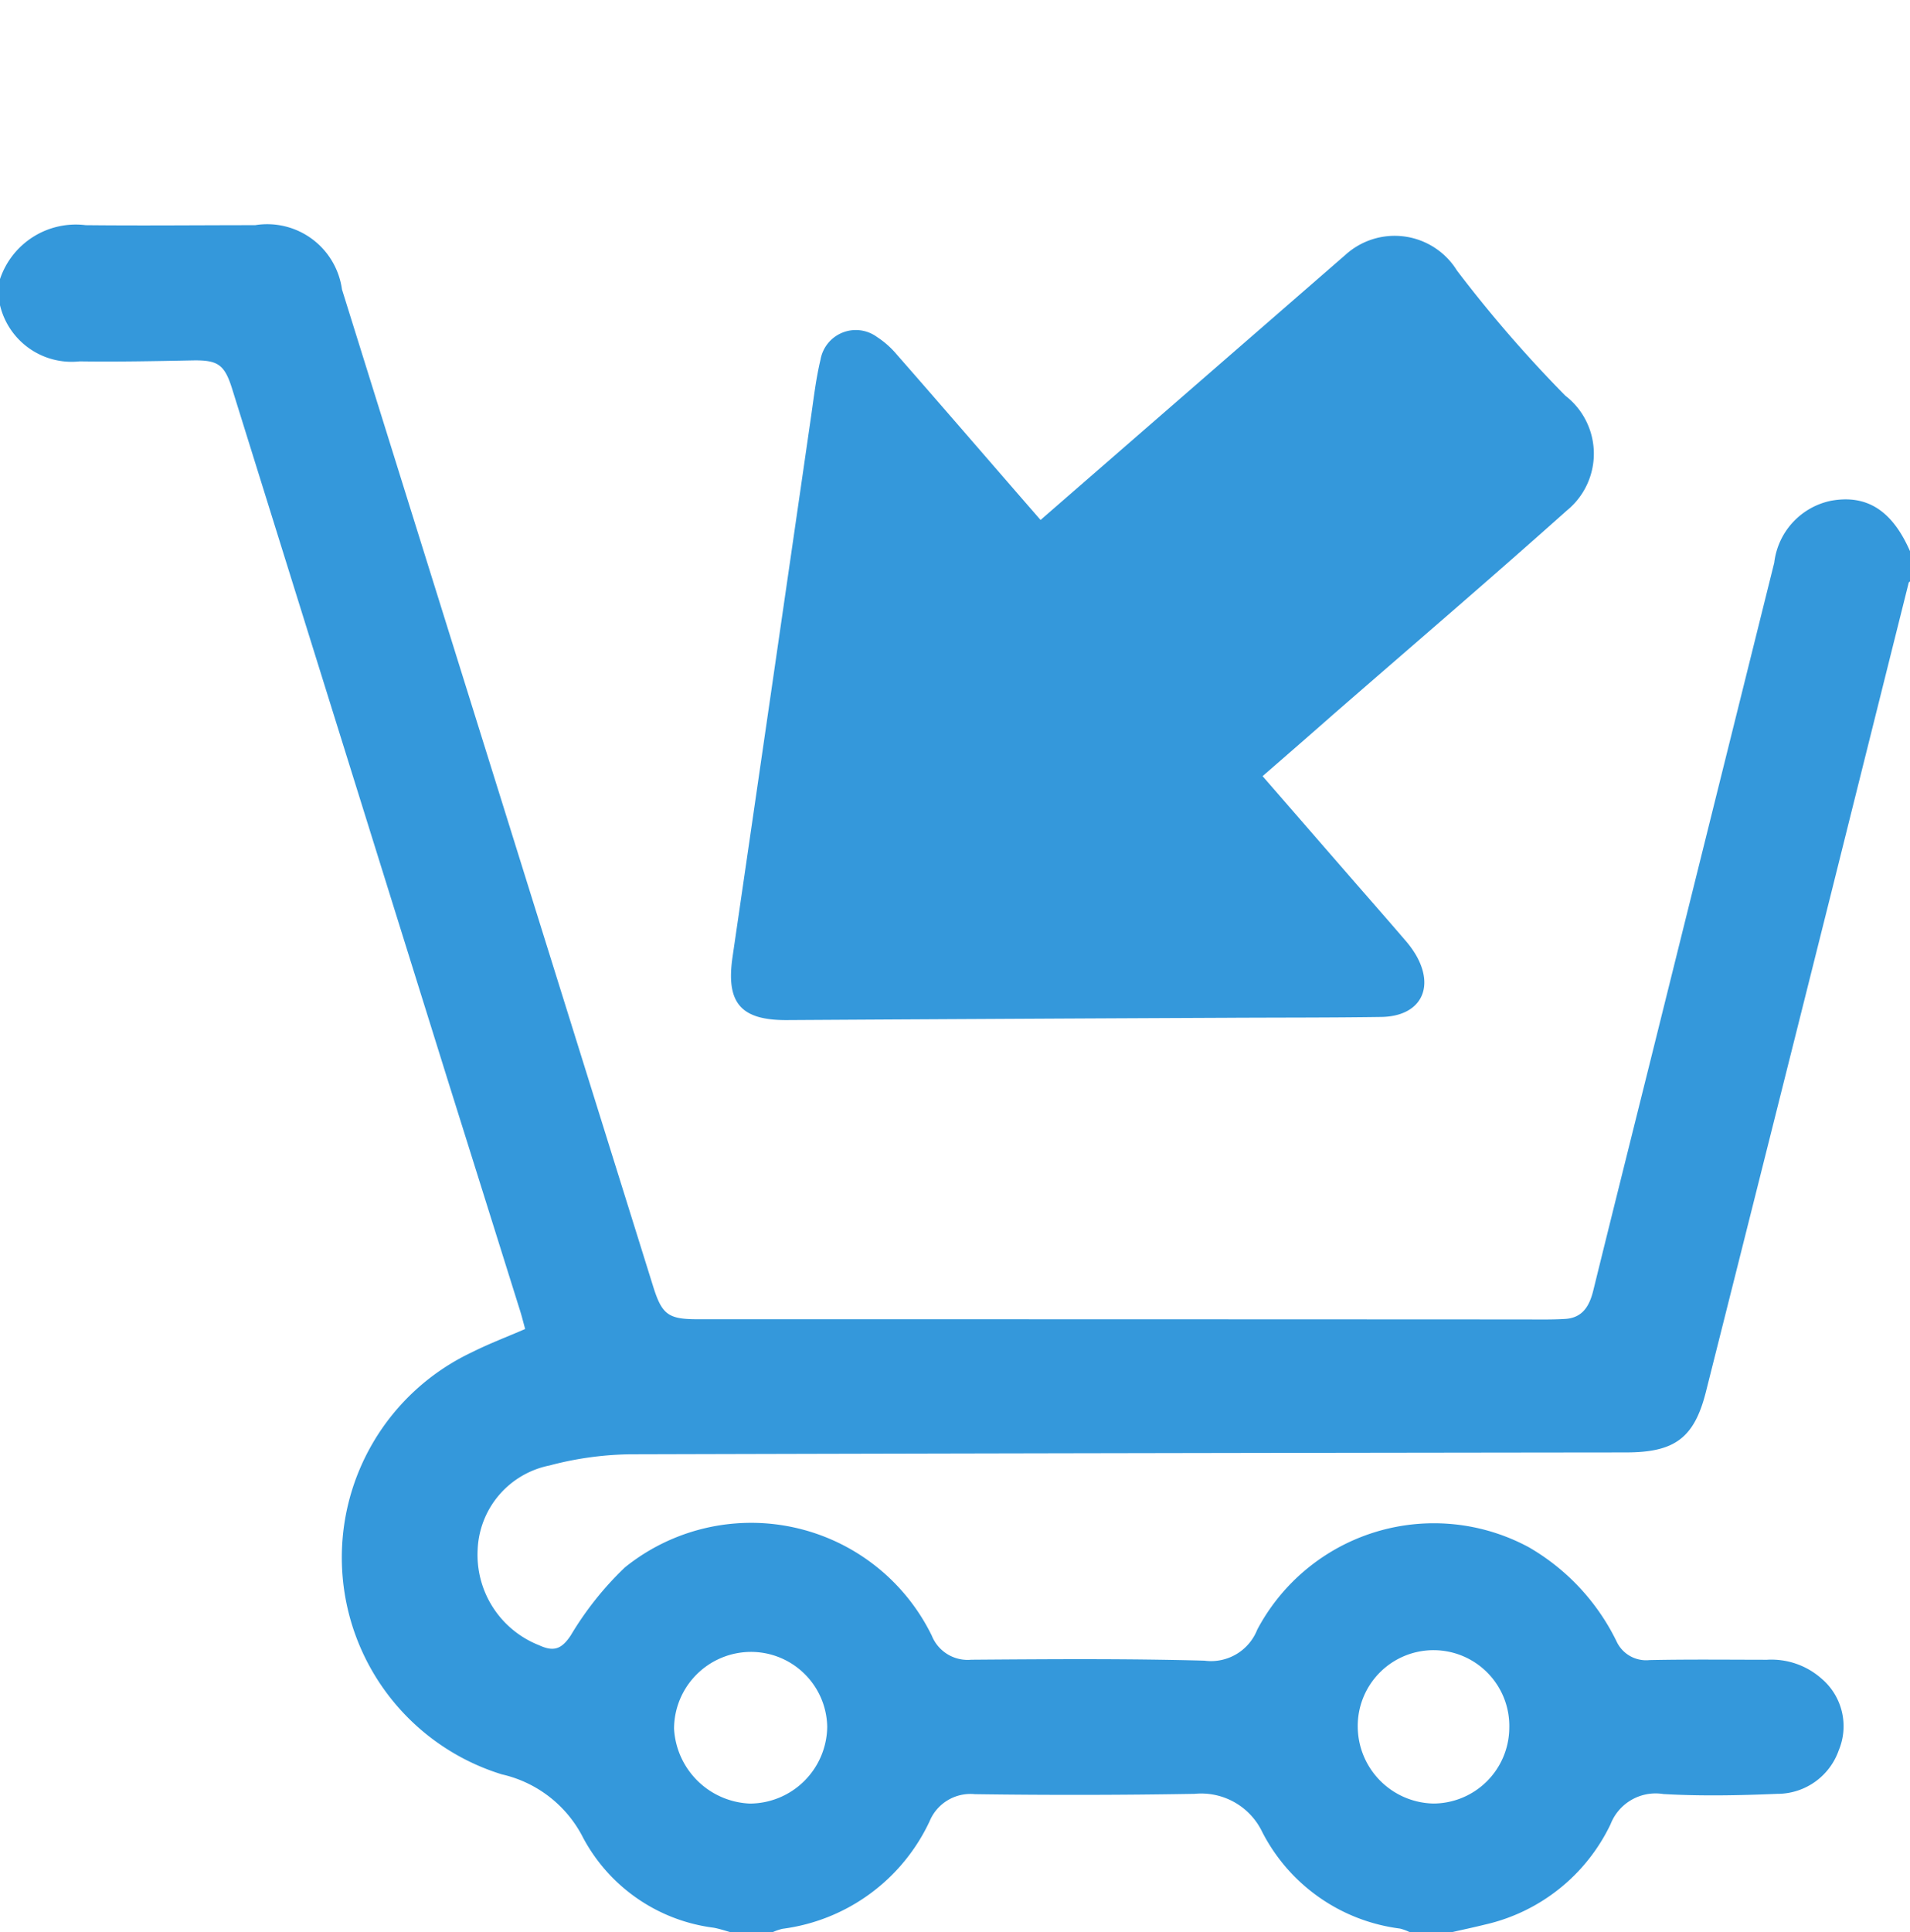
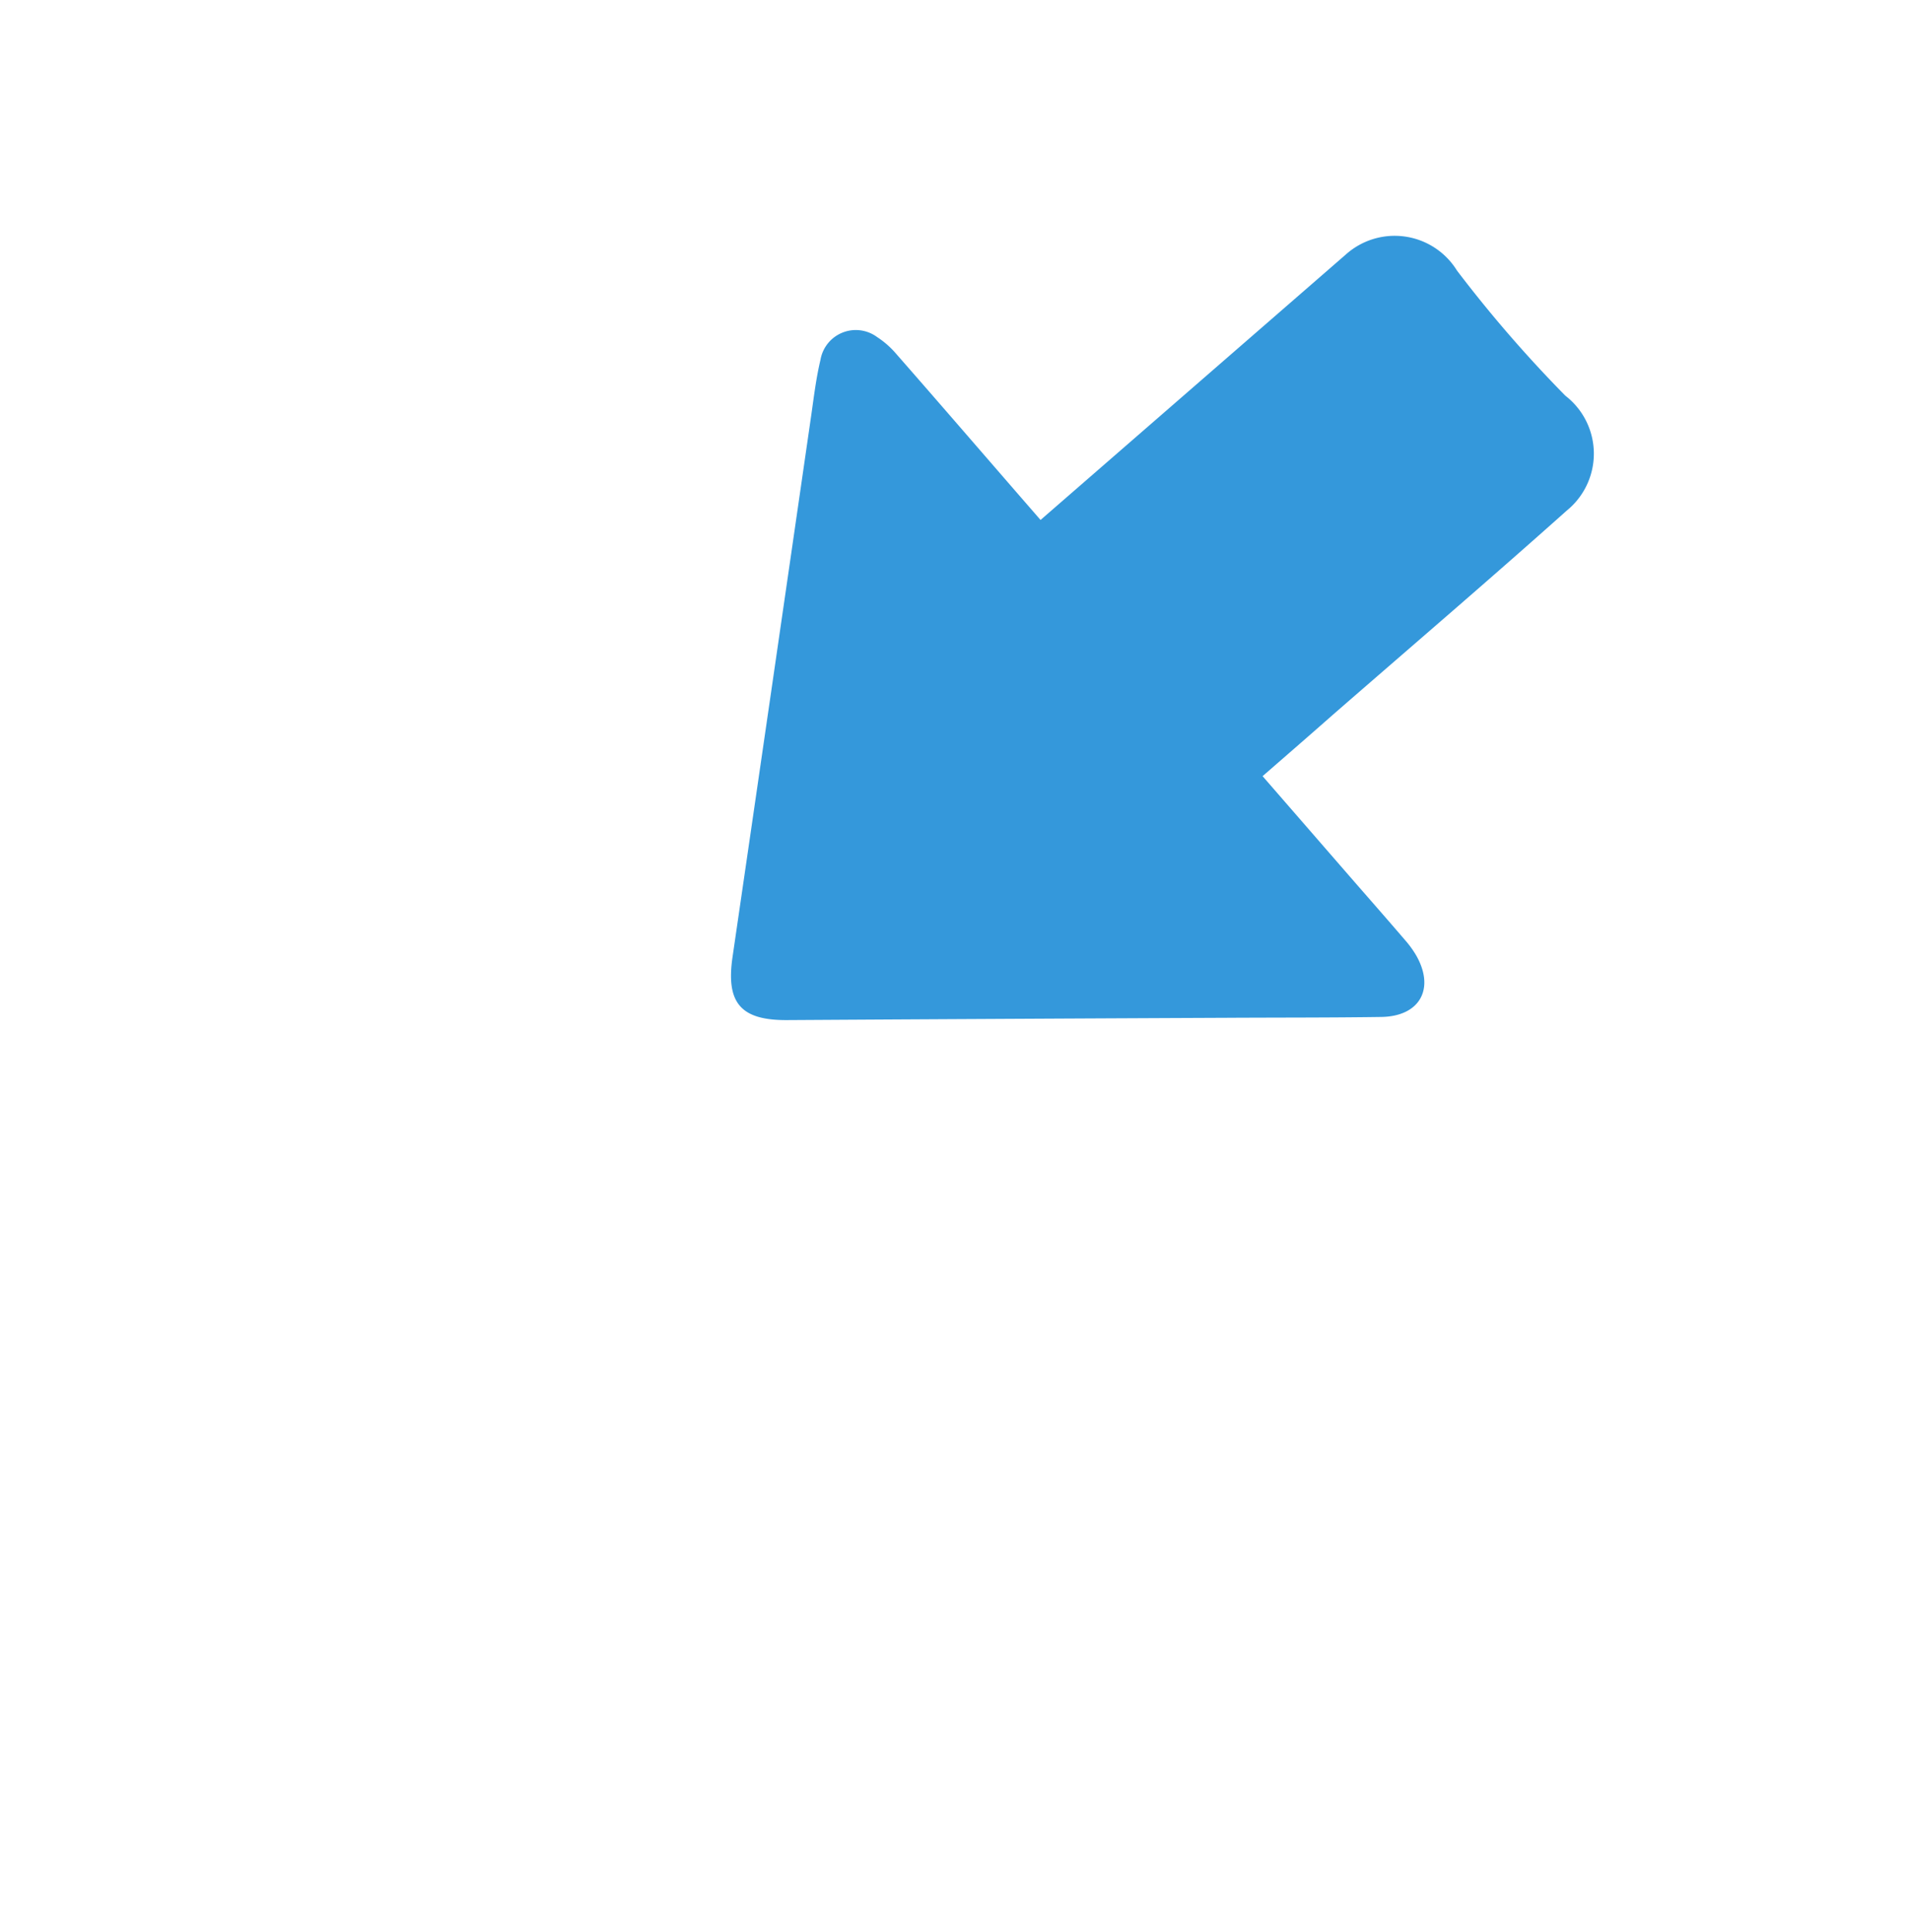
<svg xmlns="http://www.w3.org/2000/svg" width="46.95" height="47.484" viewBox="0 0 46.95 47.484">
  <g id="Group_2657" data-name="Group 2657" transform="translate(0 4.553)">
-     <path id="Path_1954" data-name="Path 1954" d="M42,202.728a1.965,1.965,0,0,1,2.106-1.325c1.389.015,2.778,0,4.167,0a1.855,1.855,0,0,1,2.133,1.579l7.649,24.5c.214.684.367.805,1.073.806q10.152,0,20.3.005c.348,0,.7.008,1.042-.012.443-.026.608-.334.7-.721.47-1.908.947-3.813,1.422-5.719q1.51-6.072,3.021-12.144A1.764,1.764,0,0,1,87,208.177c.894-.165,1.517.244,1.954,1.246v.734c-.012.01-.032.017-.035.029q-.936,3.742-1.87,7.484-1.555,6.206-3.118,12.411c-.29,1.144-.784,1.479-1.964,1.48q-12.24.013-24.479.046a8.13,8.13,0,0,0-1.981.275,2.2,2.2,0,0,0-1.766,2.071,2.387,2.387,0,0,0,1.508,2.345c.356.164.55.107.781-.241a7.9,7.9,0,0,1,1.33-1.67,4.943,4.943,0,0,1,7.545,1.678.949.949,0,0,0,.97.59c1.91-.014,3.821-.029,5.73.023a1.221,1.221,0,0,0,1.3-.763,4.914,4.914,0,0,1,6.677-2.023,5.41,5.41,0,0,1,2.153,2.309.8.8,0,0,0,.81.463c.962-.02,1.925-.009,2.888-.008a1.858,1.858,0,0,1,1.349.469,1.533,1.533,0,0,1,.417,1.755,1.6,1.6,0,0,1-1.516,1.071c-.93.039-1.866.058-2.794.005a1.189,1.189,0,0,0-1.3.742,4.533,4.533,0,0,1-3.08,2.464c-.278.069-.558.128-.838.192H76.662a1.259,1.259,0,0,0-.247-.092,4.435,4.435,0,0,1-3.386-2.37,1.662,1.662,0,0,0-1.665-.941q-2.7.046-5.4.008a1.087,1.087,0,0,0-1.114.667,4.652,4.652,0,0,1-3.614,2.641,1.4,1.4,0,0,0-.255.088H59.973c-.144-.039-.287-.089-.434-.115a4.247,4.247,0,0,1-3.2-2.2,2.973,2.973,0,0,0-2-1.567A5.576,5.576,0,0,1,53.6,229.1c.42-.211.862-.378,1.309-.572-.043-.154-.078-.3-.123-.443q-.875-2.792-1.752-5.583-2.665-8.537-5.327-17.075c-.191-.613-.359-.714-1-.7-.916.018-1.832.036-2.748.023A1.81,1.81,0,0,1,42,203.37Zm37.1,35.607a1.863,1.863,0,1,0-3.725-.019,1.9,1.9,0,0,0,1.86,1.873A1.872,1.872,0,0,0,79.1,238.335Zm-18.644-1.872a1.893,1.893,0,0,0-1.887,1.886,1.948,1.948,0,0,0,1.865,1.841,1.91,1.91,0,0,0,1.9-1.887A1.874,1.874,0,0,0,60.451,236.463Z" transform="translate(-42 -200.423)" fill="#3498db" />
    <path id="Path_1955" data-name="Path 1955" d="M6.71,13.4H3.439c-.687,0-1.375.005-2.062,0a2.473,2.473,0,0,1-.455-.038c-.935-.179-1.206-.915-.592-1.642.817-.968,1.652-1.921,2.477-2.881Q6.33,4.75,9.849.652c.743-.868,1.308-.871,2.056,0q4.386,5.1,8.783,10.2c.3.347.608.687.873,1.058a.881.881,0,0,1-.489,1.417,2.187,2.187,0,0,1-.63.084c-1.635.007-3.269,0-4.9,0h-.5V14c0,3.117,0,6.234,0,9.35a1.8,1.8,0,0,1-2.09,1.807,31.975,31.975,0,0,0-4.068-.007,1.8,1.8,0,0,1-2.154-1.826c-.034-2.536-.014-5.072-.015-7.609C6.71,14.968,6.71,14.222,6.71,13.4Z" transform="translate(25.325 28.375) rotate(-131)" fill="#3498db" />
  </g>
</svg>